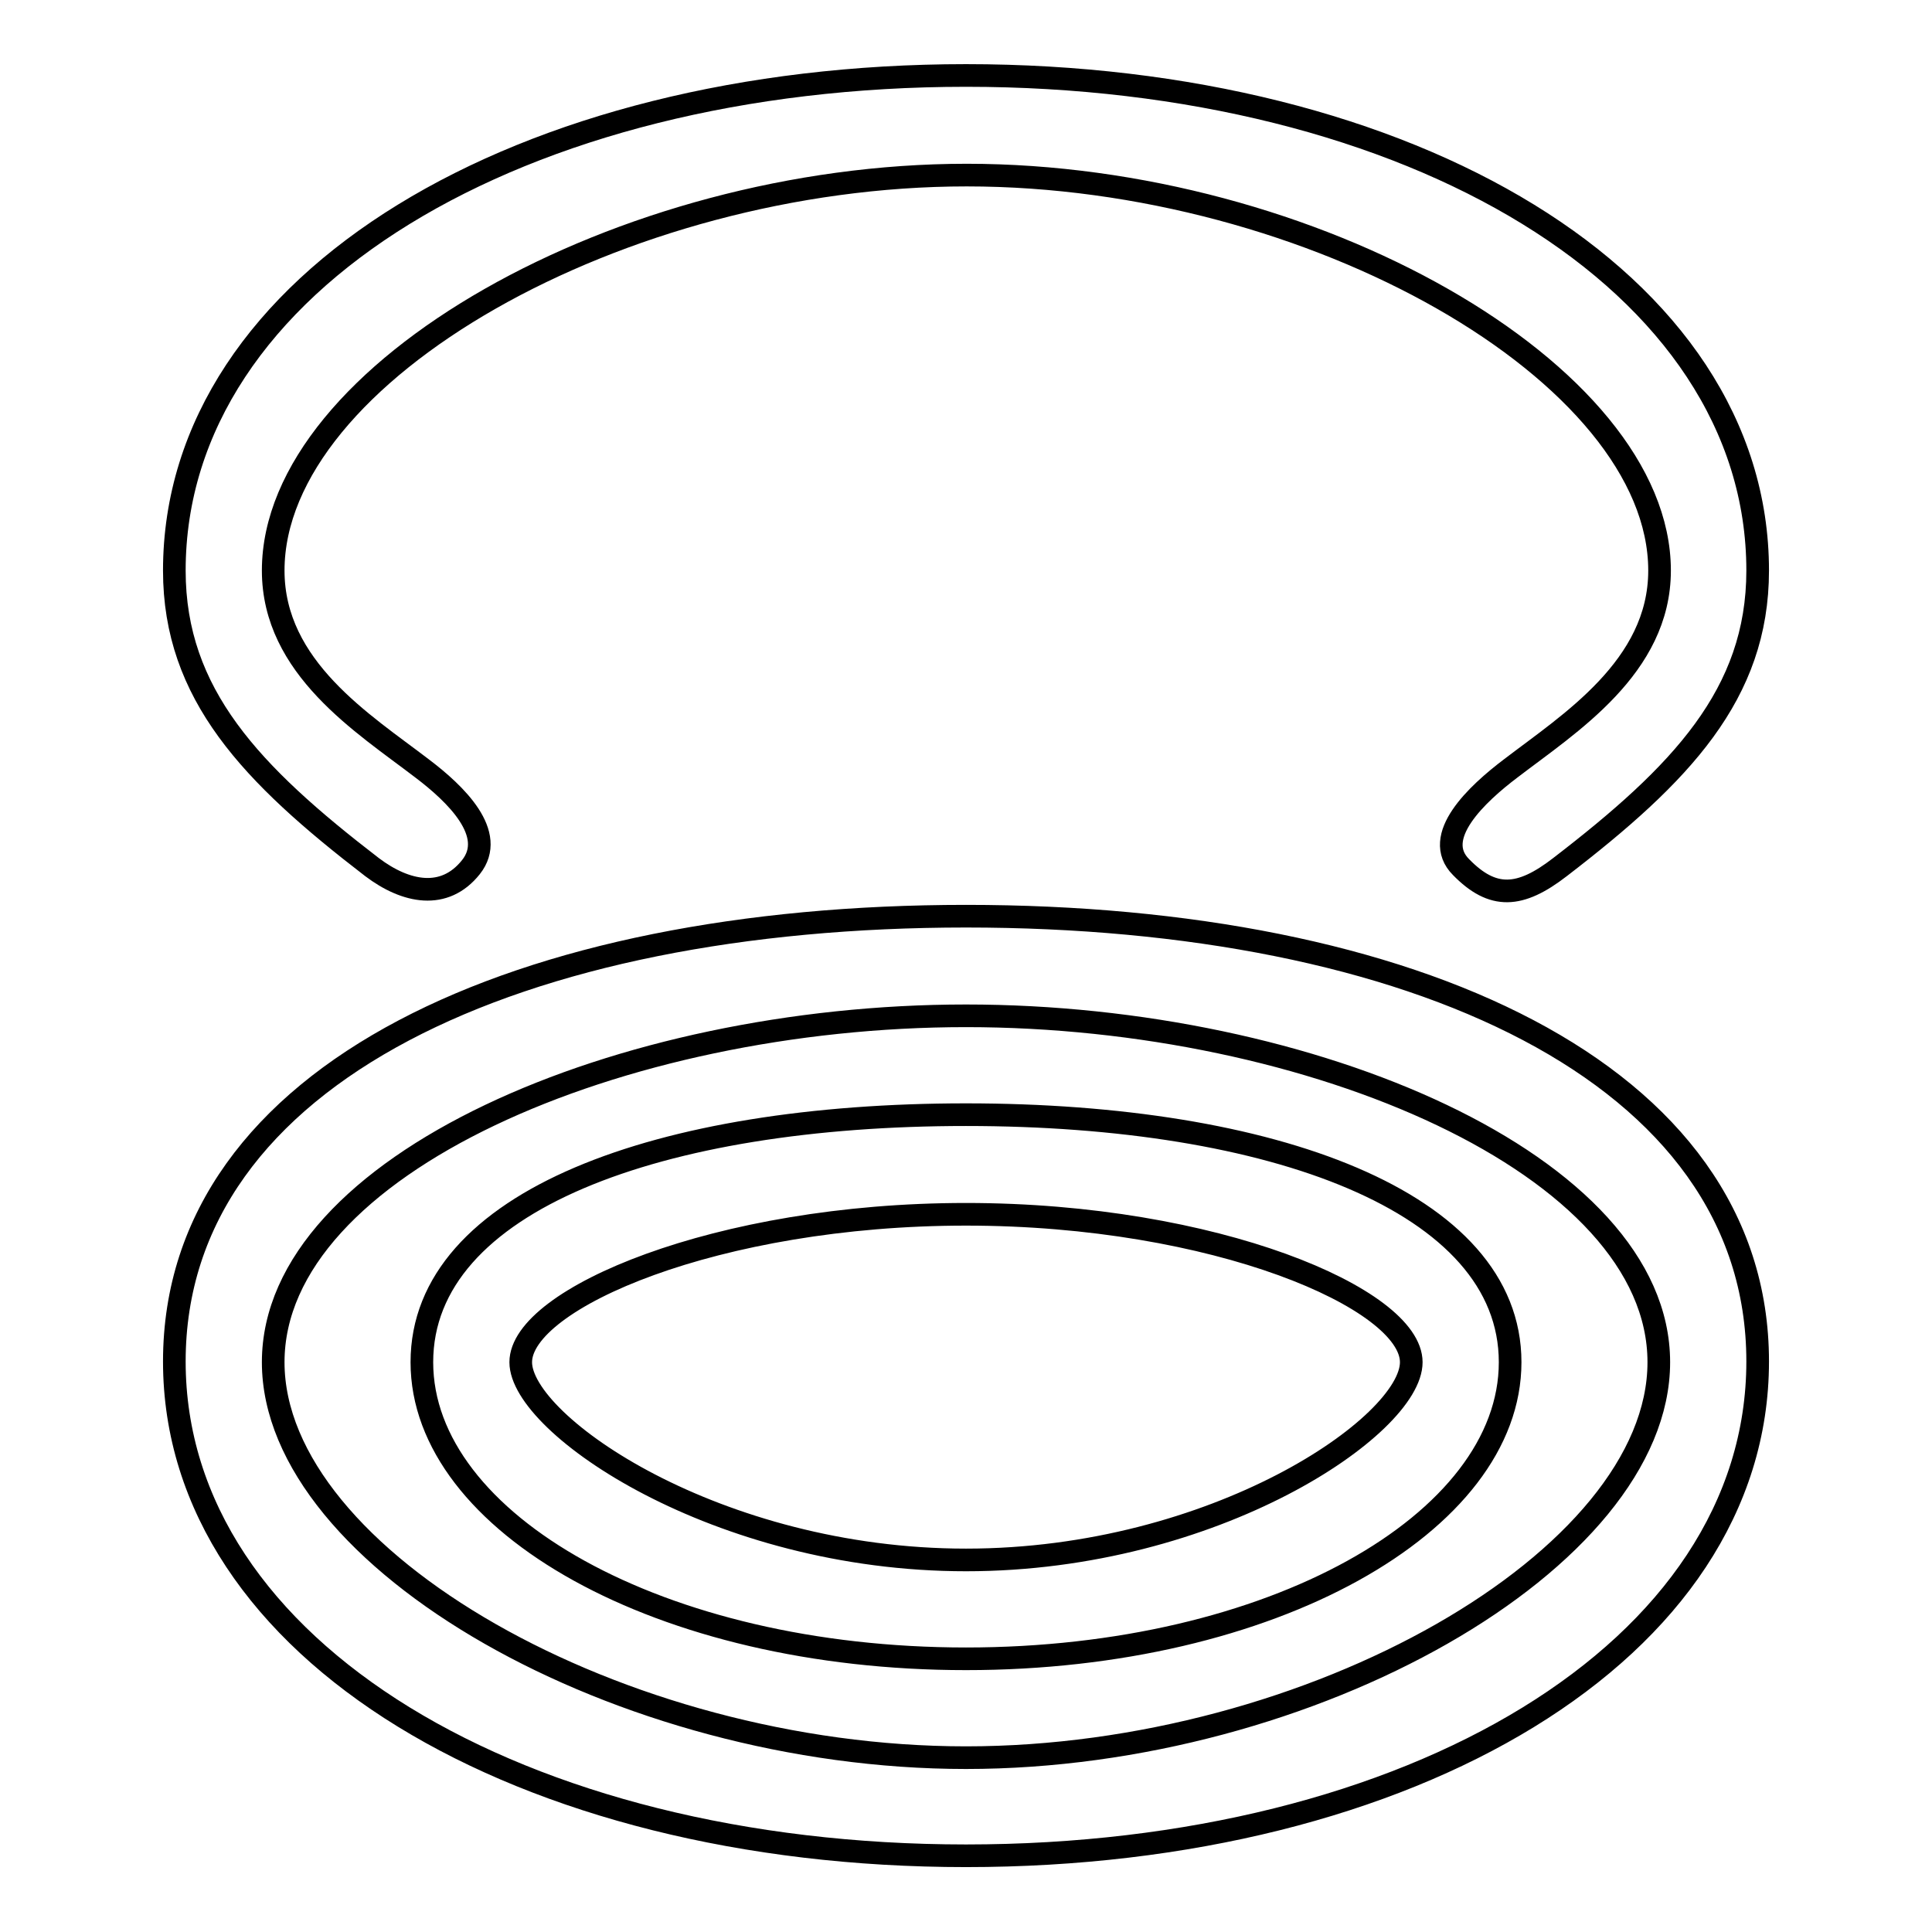
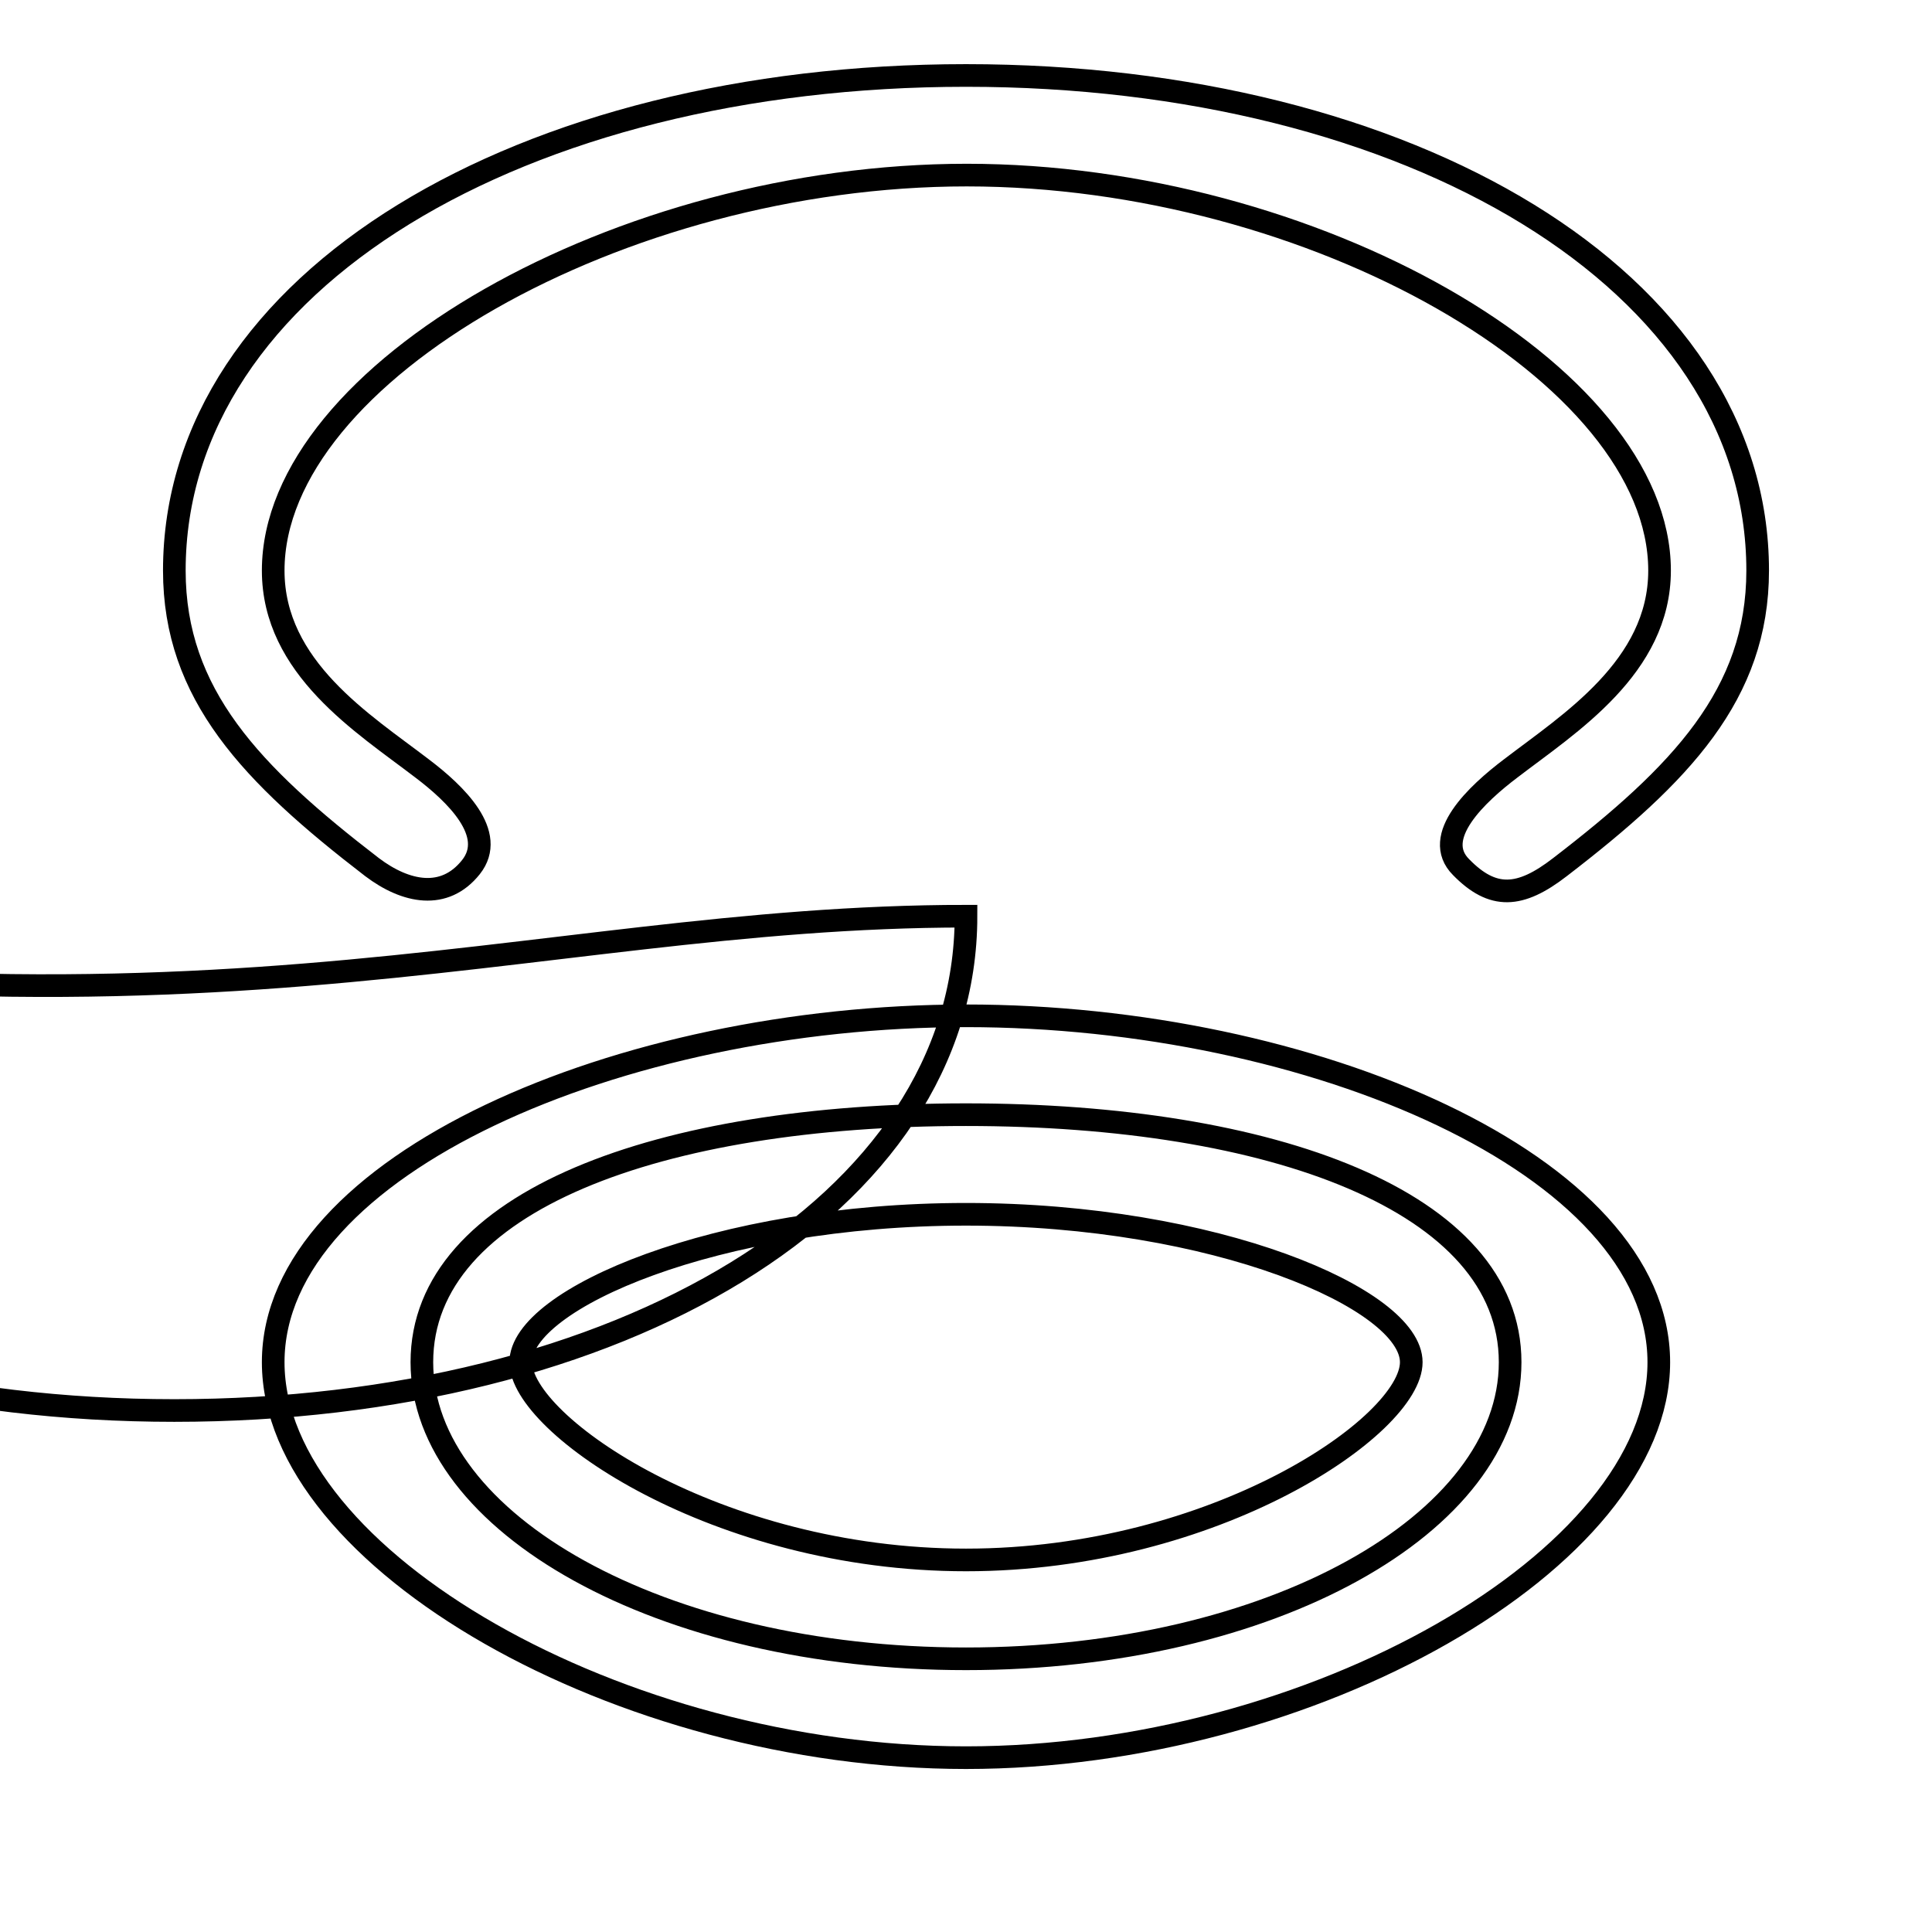
<svg xmlns="http://www.w3.org/2000/svg" version="1.1" x="0px" y="0px" viewBox="0 0 256 256" enable-background="new 0 0 256 256" xml:space="preserve">
  <g>
    <g>
-       <path stroke-width="3" fill-opacity="0" stroke="#000000" d="M206.7,114.9c-5.3,4.1-8.9,4.3-13.1,0c-4-4,2.1-9.7,6.6-13.1c7.7-5.9,19.7-13.4,19.7-26.2c0-26.1-46-52.4-91.8-52.4S36.2,49.4,36.2,75.6c0,12.9,12,20.3,19.7,26.2c4.5,3.4,10,8.7,6.5,13.1c-3.5,4.4-8.6,3.4-13.1,0c-16-12.3-26.2-22.9-26.2-39.3C23.1,37.2,69.2,10,128,10c58.8,0,104.9,27.2,104.9,65.6C232.9,92,222.7,102.6,206.7,114.9z M128,121.4c58.8,0,104.9,20.6,104.9,59c0,38.4-46.1,65.5-104.9,65.5c-58.8,0-104.9-27.2-104.9-65.5C23.1,142.1,69.2,121.4,128,121.4z M128,232.9c45.8,0,91.8-26.3,91.8-52.4c0-26.1-46-45.9-91.8-45.9c-45.8,0-91.8,19.8-91.8,45.9C36.2,206.6,82.2,232.9,128,232.9z M128,147.7c40.5,0,72.1,11.5,72.1,32.8c0,21.3-31.6,39.3-72.1,39.3s-72.1-18-72.1-39.3C55.9,159.1,87.5,147.7,128,147.7z M128,206.7c33,0,59-17.8,59-26.2c0-8.4-26-19.6-59-19.6c-33,0-59,11.2-59,19.6C69,188.8,95,206.7,128,206.7z" />
+       <path stroke-width="3" fill-opacity="0" stroke="#000000" d="M206.7,114.9c-5.3,4.1-8.9,4.3-13.1,0c-4-4,2.1-9.7,6.6-13.1c7.7-5.9,19.7-13.4,19.7-26.2c0-26.1-46-52.4-91.8-52.4S36.2,49.4,36.2,75.6c0,12.9,12,20.3,19.7,26.2c4.5,3.4,10,8.7,6.5,13.1c-3.5,4.4-8.6,3.4-13.1,0c-16-12.3-26.2-22.9-26.2-39.3C23.1,37.2,69.2,10,128,10c58.8,0,104.9,27.2,104.9,65.6C232.9,92,222.7,102.6,206.7,114.9z M128,121.4c0,38.4-46.1,65.5-104.9,65.5c-58.8,0-104.9-27.2-104.9-65.5C23.1,142.1,69.2,121.4,128,121.4z M128,232.9c45.8,0,91.8-26.3,91.8-52.4c0-26.1-46-45.9-91.8-45.9c-45.8,0-91.8,19.8-91.8,45.9C36.2,206.6,82.2,232.9,128,232.9z M128,147.7c40.5,0,72.1,11.5,72.1,32.8c0,21.3-31.6,39.3-72.1,39.3s-72.1-18-72.1-39.3C55.9,159.1,87.5,147.7,128,147.7z M128,206.7c33,0,59-17.8,59-26.2c0-8.4-26-19.6-59-19.6c-33,0-59,11.2-59,19.6C69,188.8,95,206.7,128,206.7z" />
    </g>
  </g>
</svg>